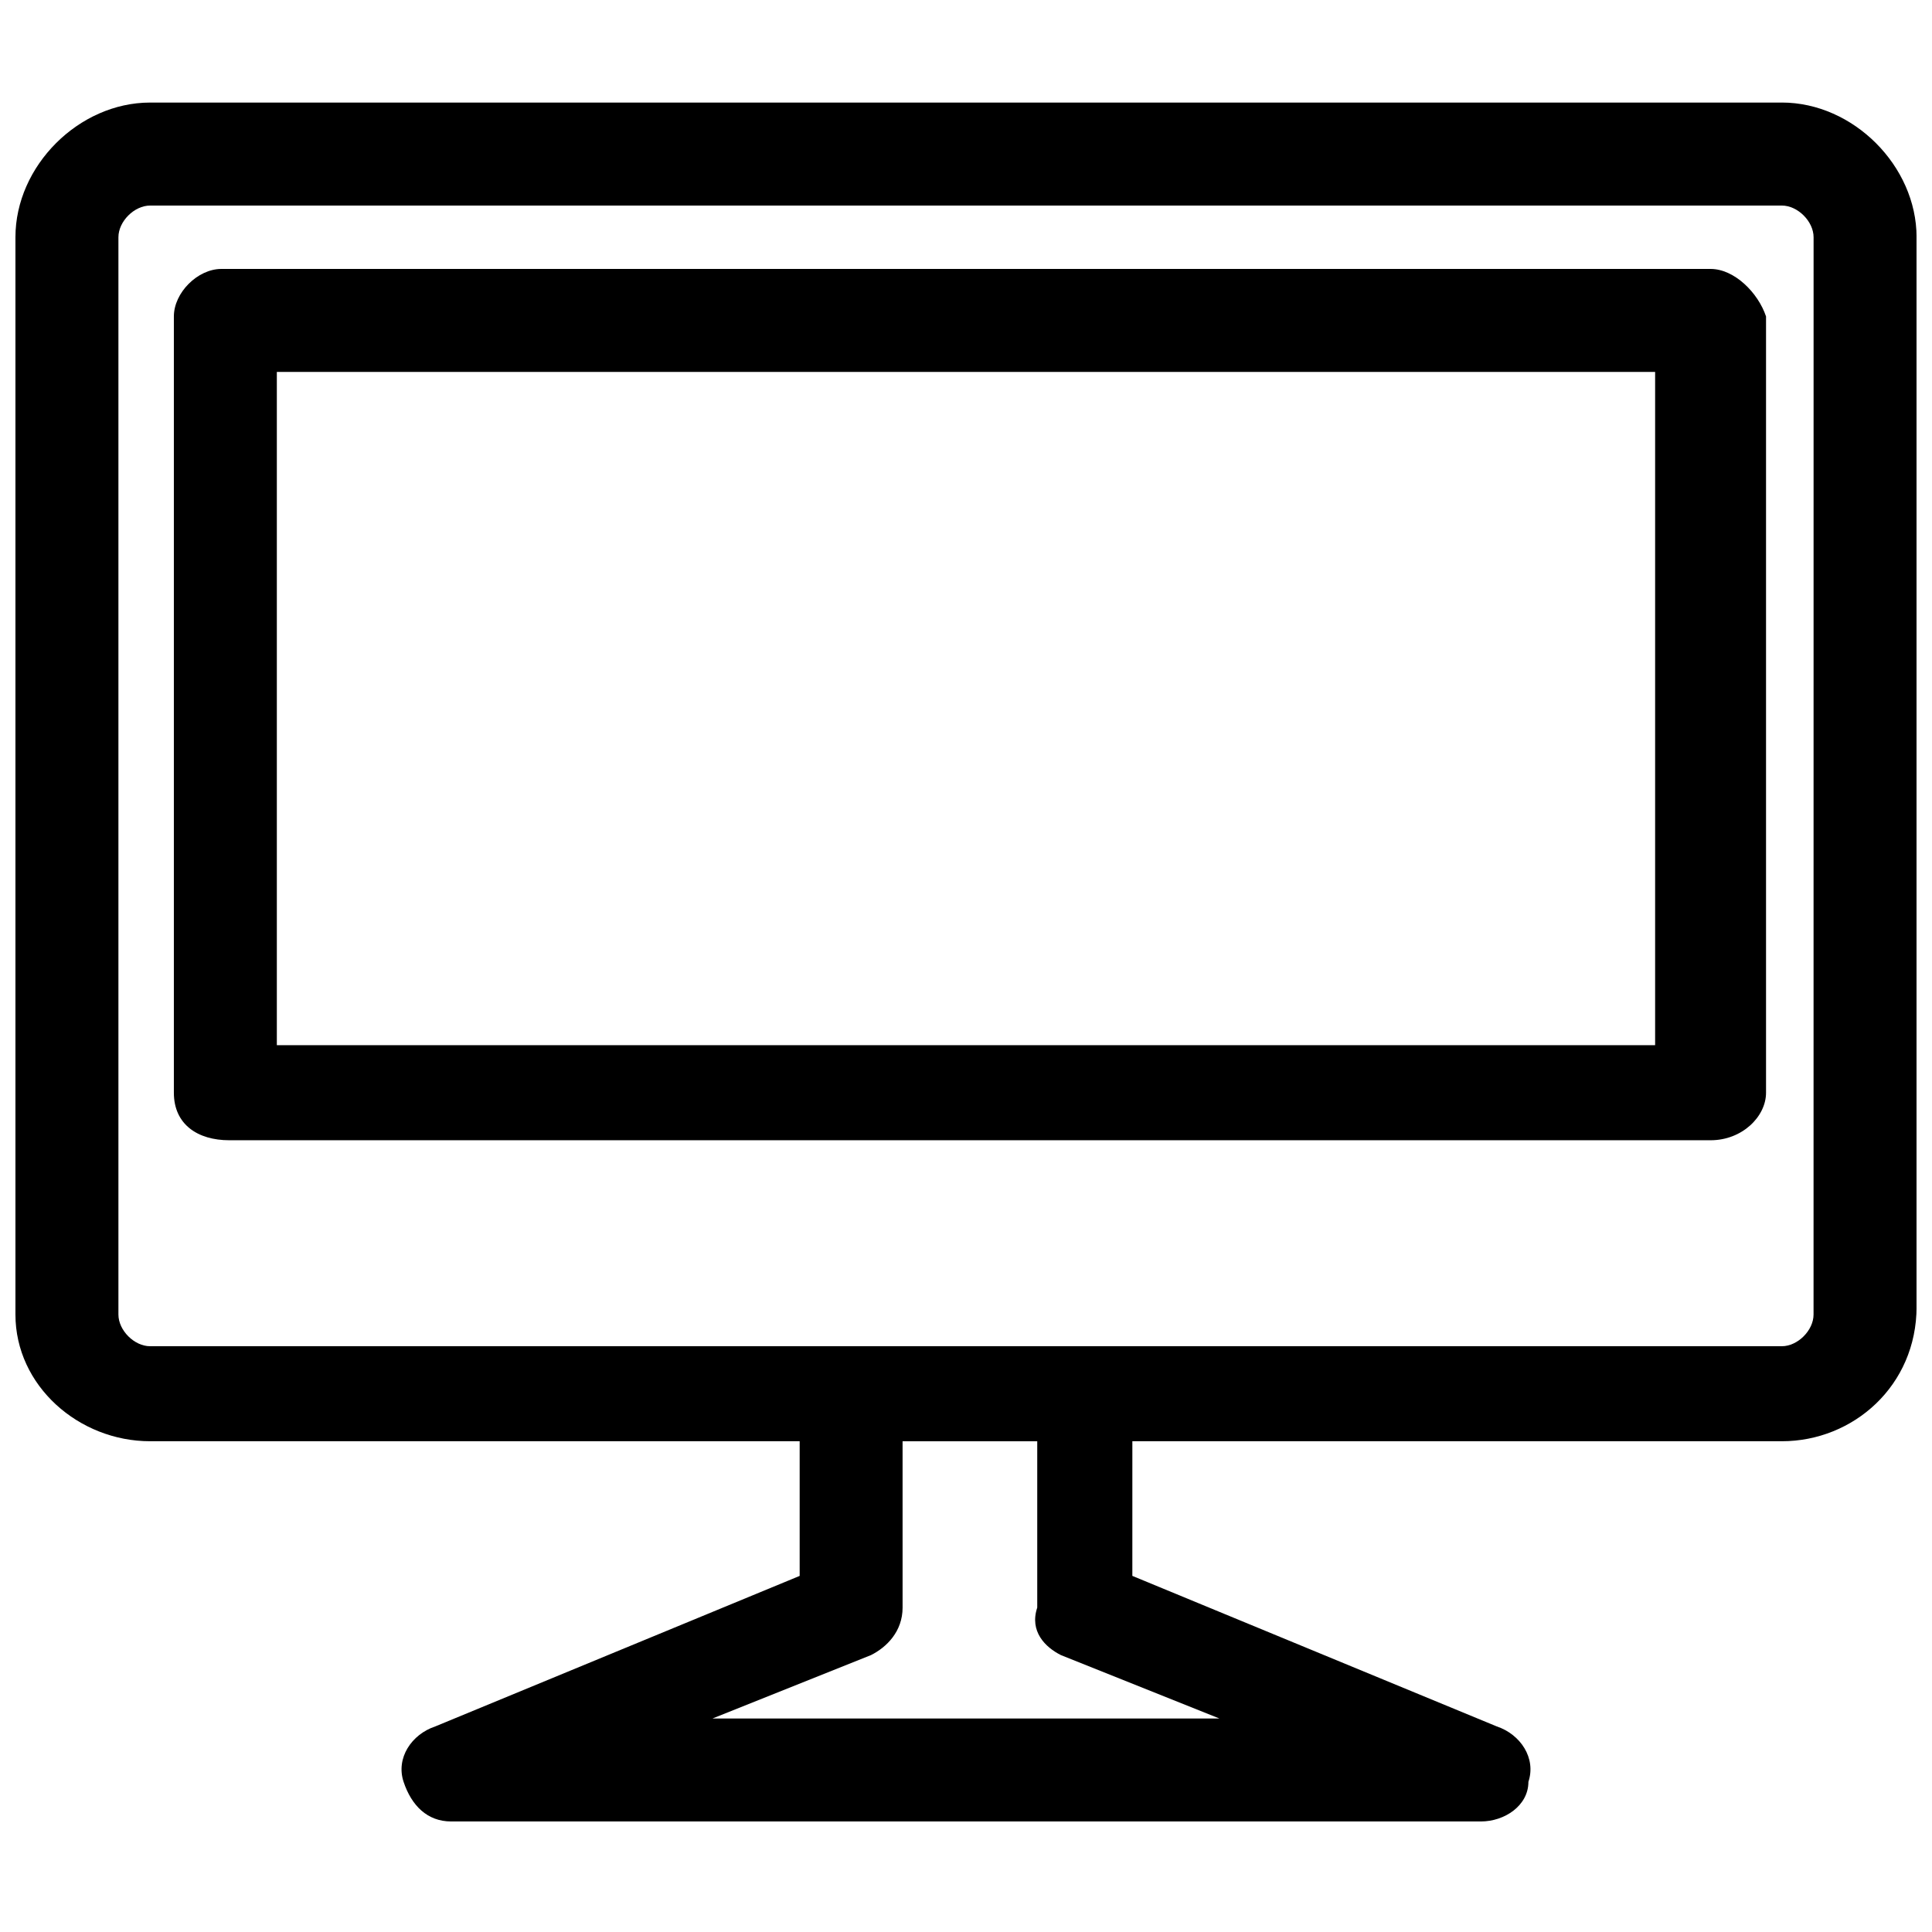
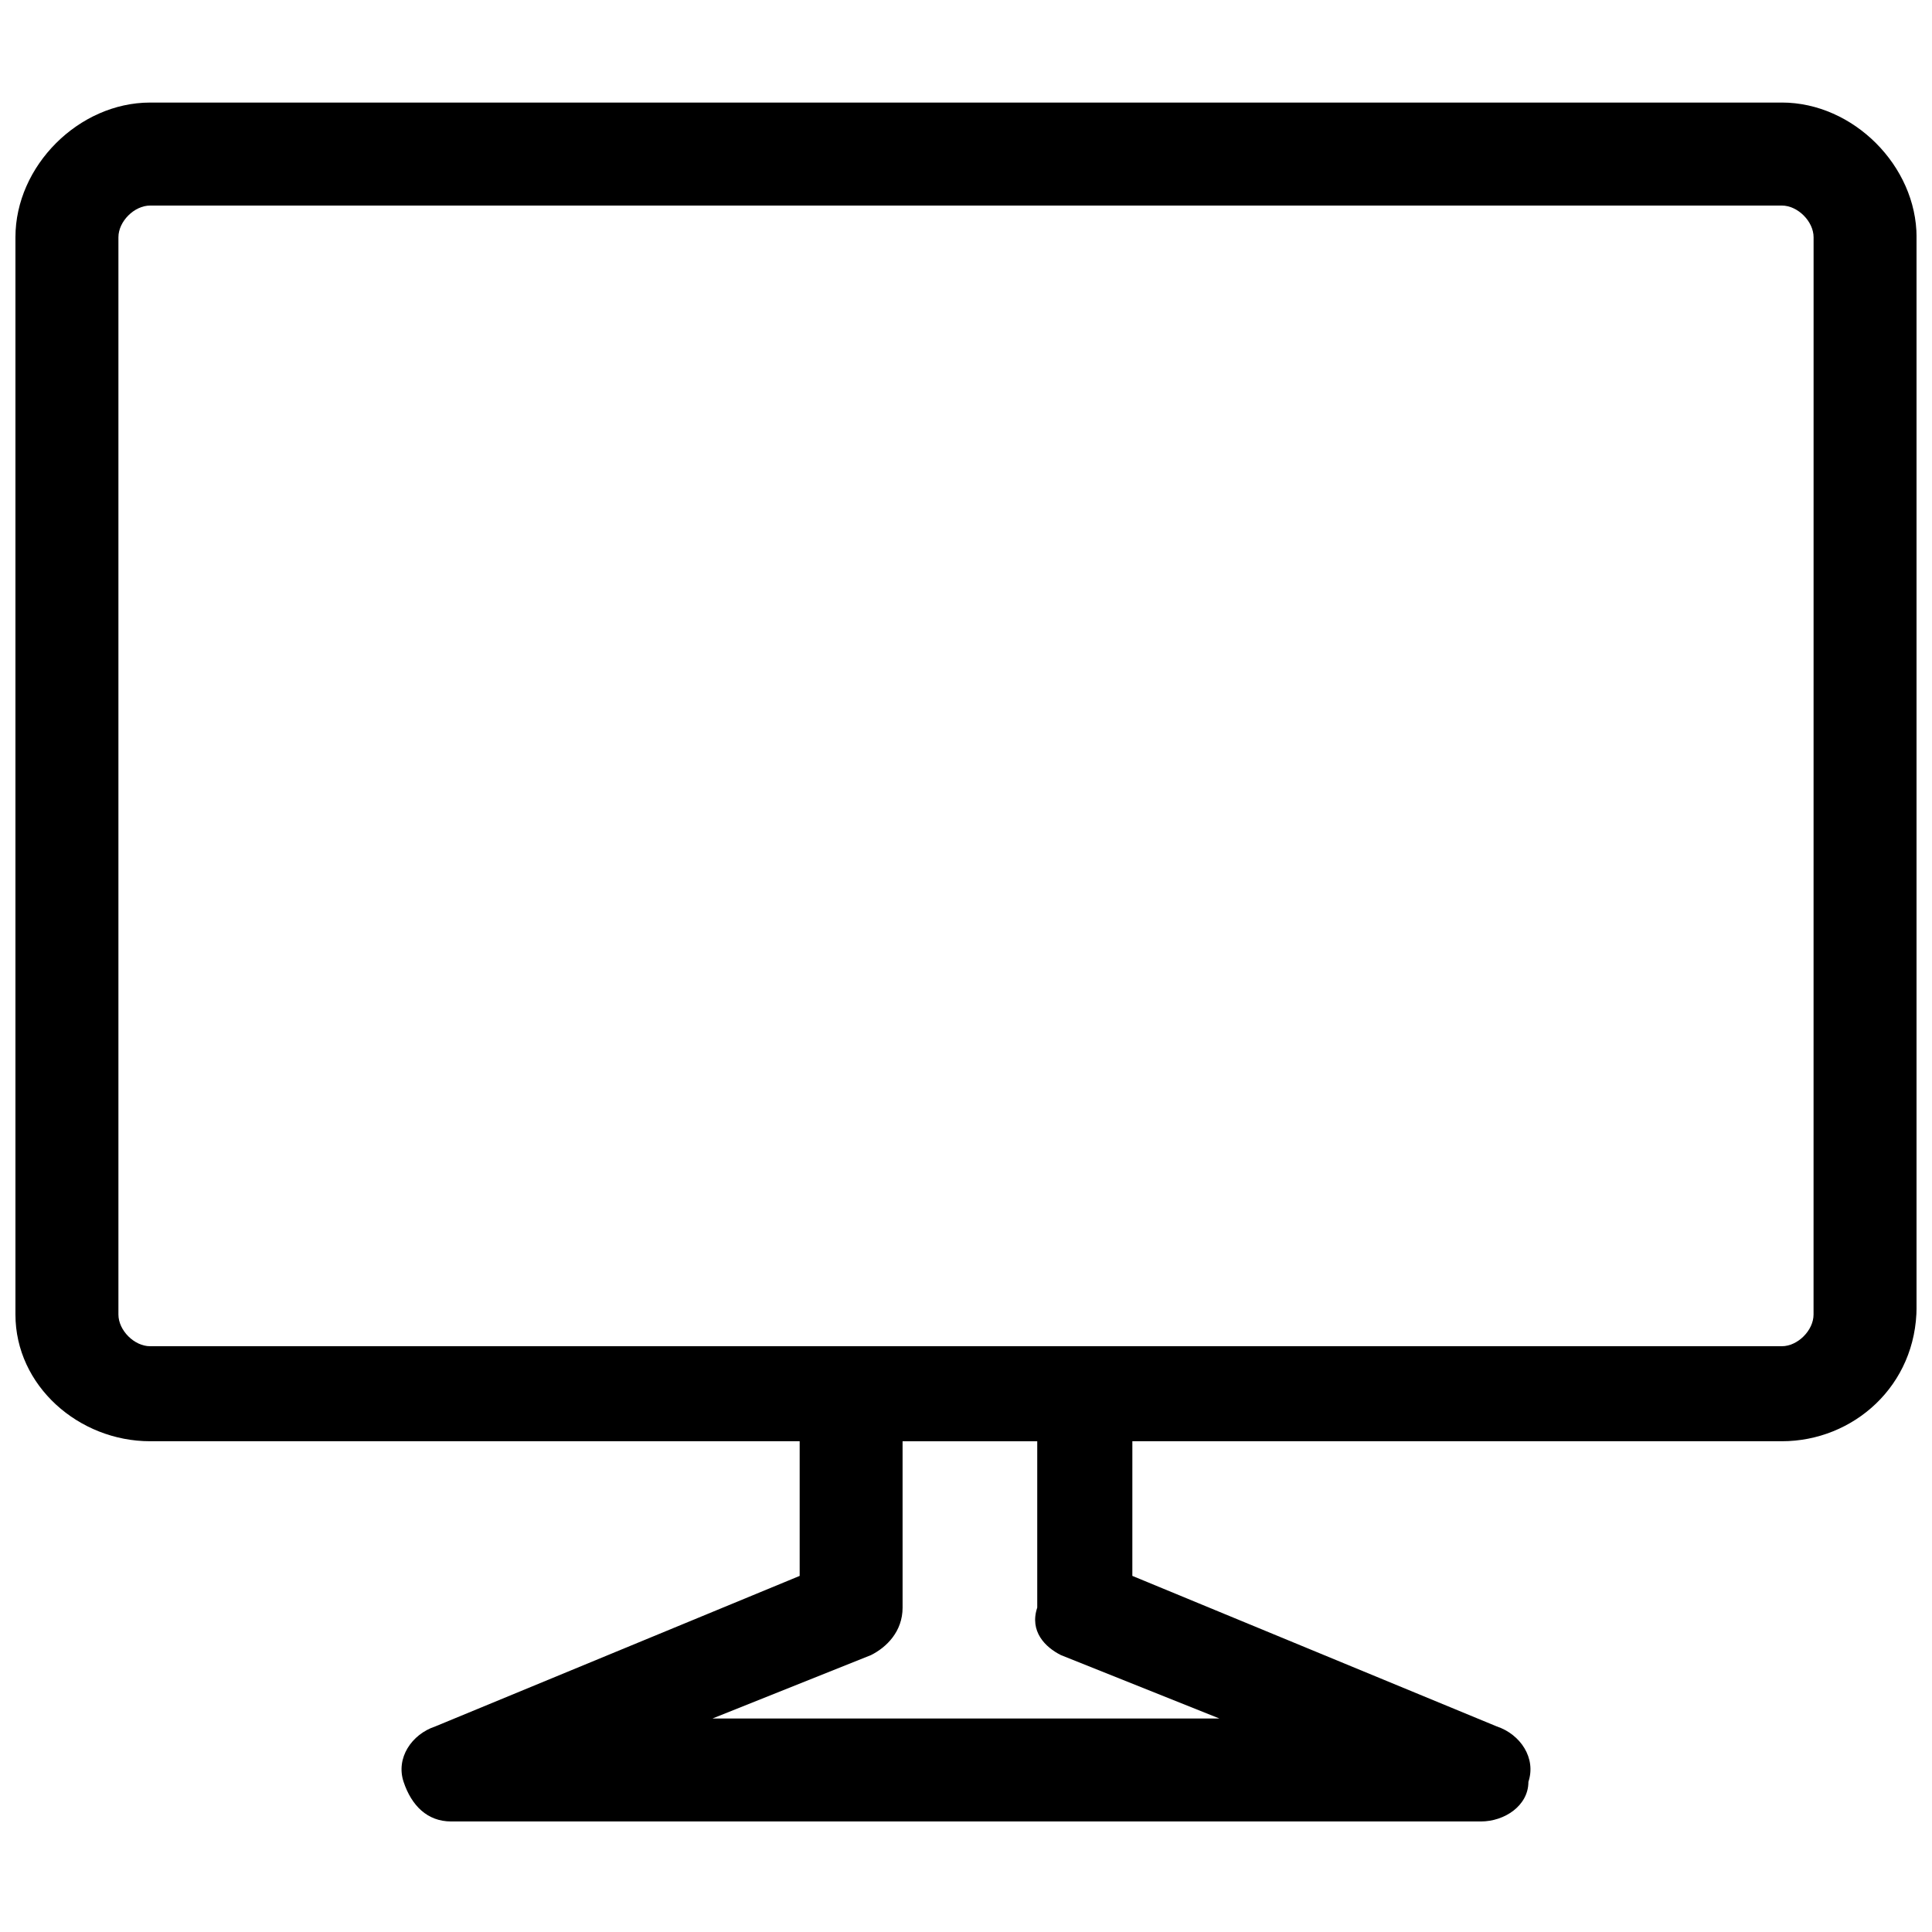
<svg xmlns="http://www.w3.org/2000/svg" width="800px" height="800px" version="1.1" viewBox="144 144 512 512">
  <defs>
    <clipPath id="a">
      <path d="m148.09 171h503.81v456h-503.81z" />
    </clipPath>
  </defs>
-   <path d="m597.32 215.27h-394.65c-6.297 0-12.594 6.297-12.594 12.594v205.72c0 8.398 6.297 12.594 14.695 12.594h392.55c8.398 0 14.695-6.297 14.695-12.594v-205.72c-2.102-6.297-8.398-12.594-14.695-12.594zm-14.695 205.72h-365.26v-178.43h365.26z" />
  <g clip-path="url(#a)">
    <path d="m616.21 171.18h-432.43c-18.895 0-35.688 16.797-35.688 35.688v285.49c0 18.895 16.793 33.586 35.688 33.586h172.14v35.688l-96.562 39.887c-6.301 2.098-10.5 8.395-8.402 14.691s6.297 10.496 12.594 10.496h272.9c6.297 0 12.594-4.199 12.594-10.496 2.098-6.297-2.098-12.594-8.398-14.695l-96.562-39.887 0.004-35.684h172.14c18.895 0 35.688-14.695 35.688-35.688l-0.004-283.39c0-18.891-16.793-35.688-35.688-35.688zm-191.03 411.45 41.984 16.793h-134.35l41.984-16.793c4.199-2.098 8.398-6.297 8.398-12.594l-0.004-44.086h35.688v44.082c-2.098 6.301 2.102 10.5 6.297 12.598zm199.43-90.266c0 4.199-4.199 8.398-8.398 8.398h-432.43c-4.199 0-8.398-4.199-8.398-8.398v-285.49c0-4.199 4.199-8.398 8.398-8.398h432.44c4.199 0 8.398 4.199 8.398 8.398z" />
  </g>
</svg>